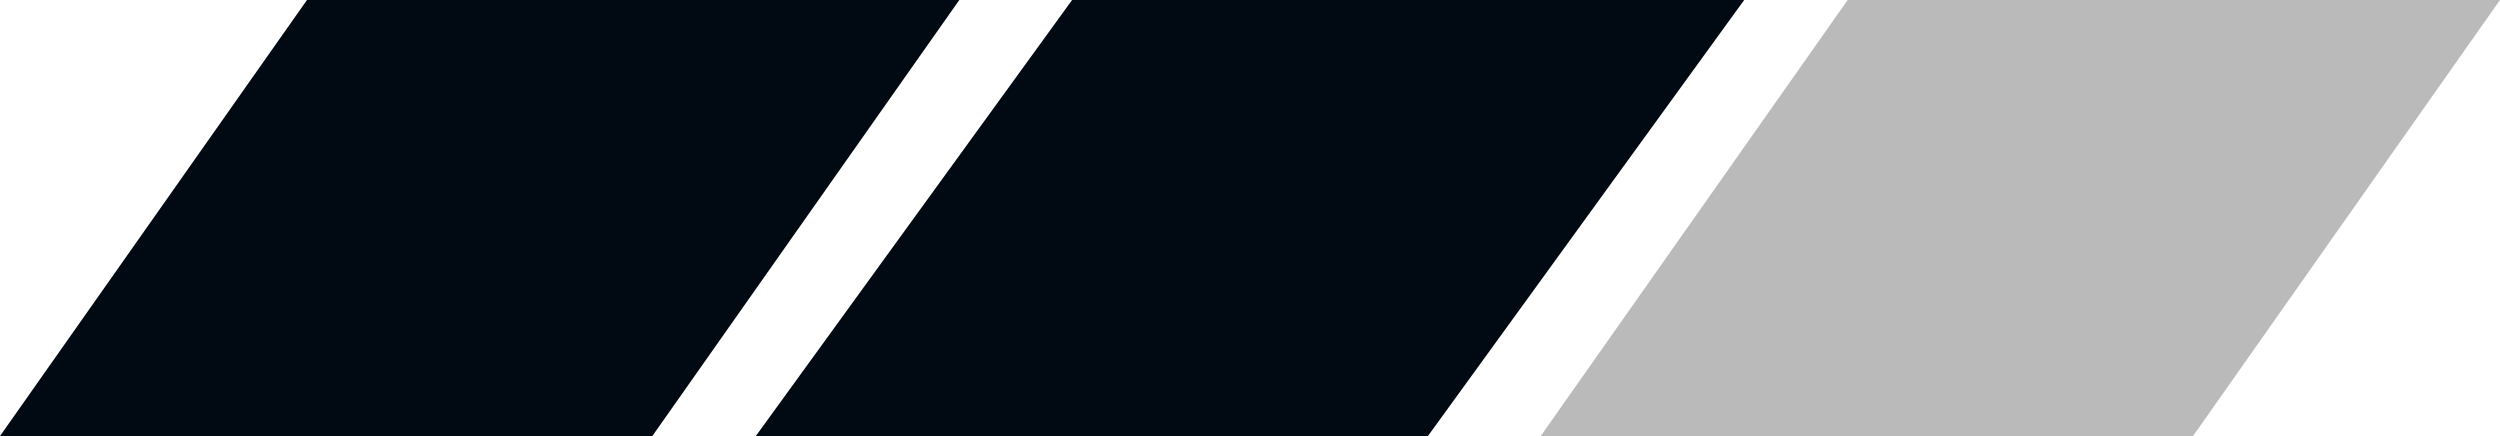
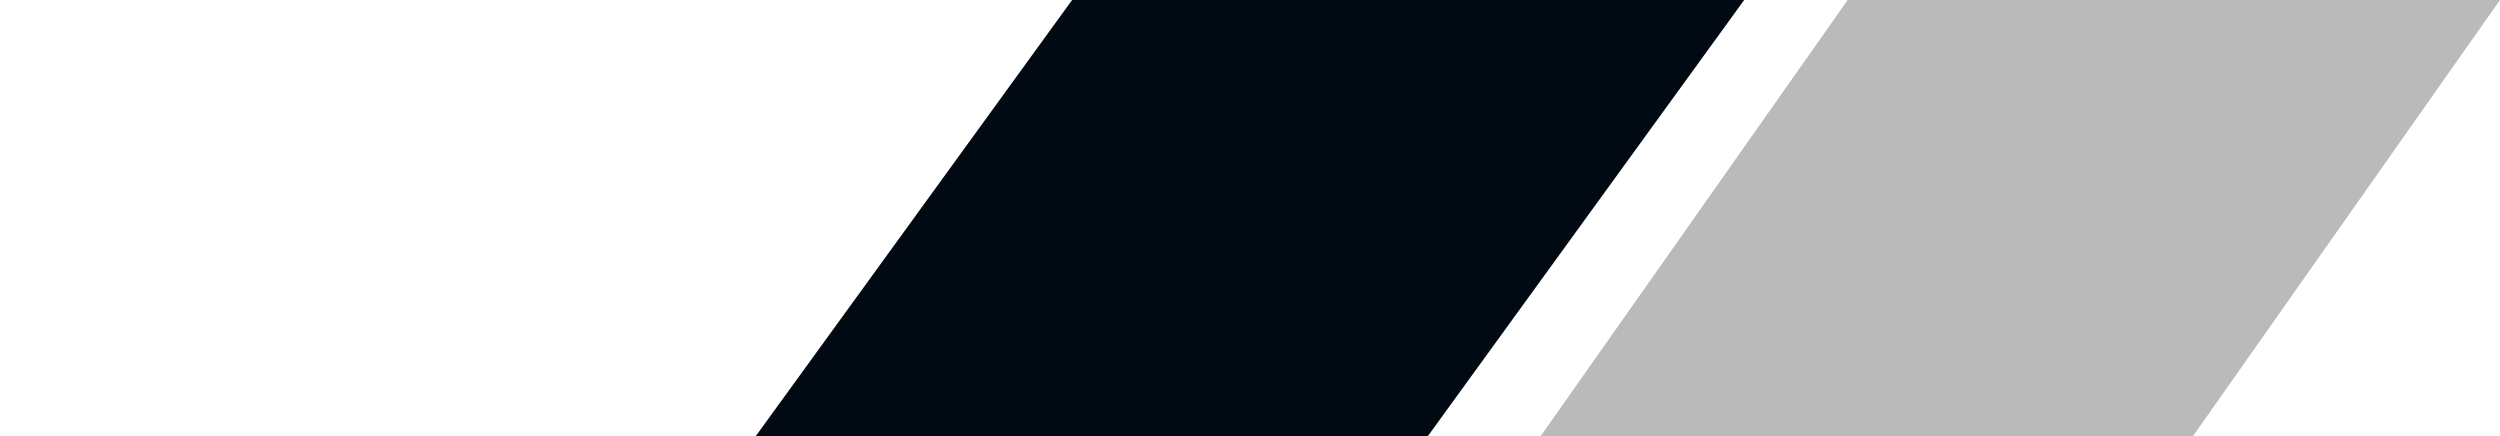
<svg xmlns="http://www.w3.org/2000/svg" width="86" height="15" viewBox="0 0 86 15" fill="none">
-   <path d="M10.56 0H33L22.44 15H0L10.56 0Z" fill="#010A13" />
  <path d="M36.88 0H60L49.12 15H26L36.88 0Z" fill="#010A13" />
  <path d="M63.56 0H86L75.44 15H53L63.56 0Z" fill="#BABABA" />
</svg>